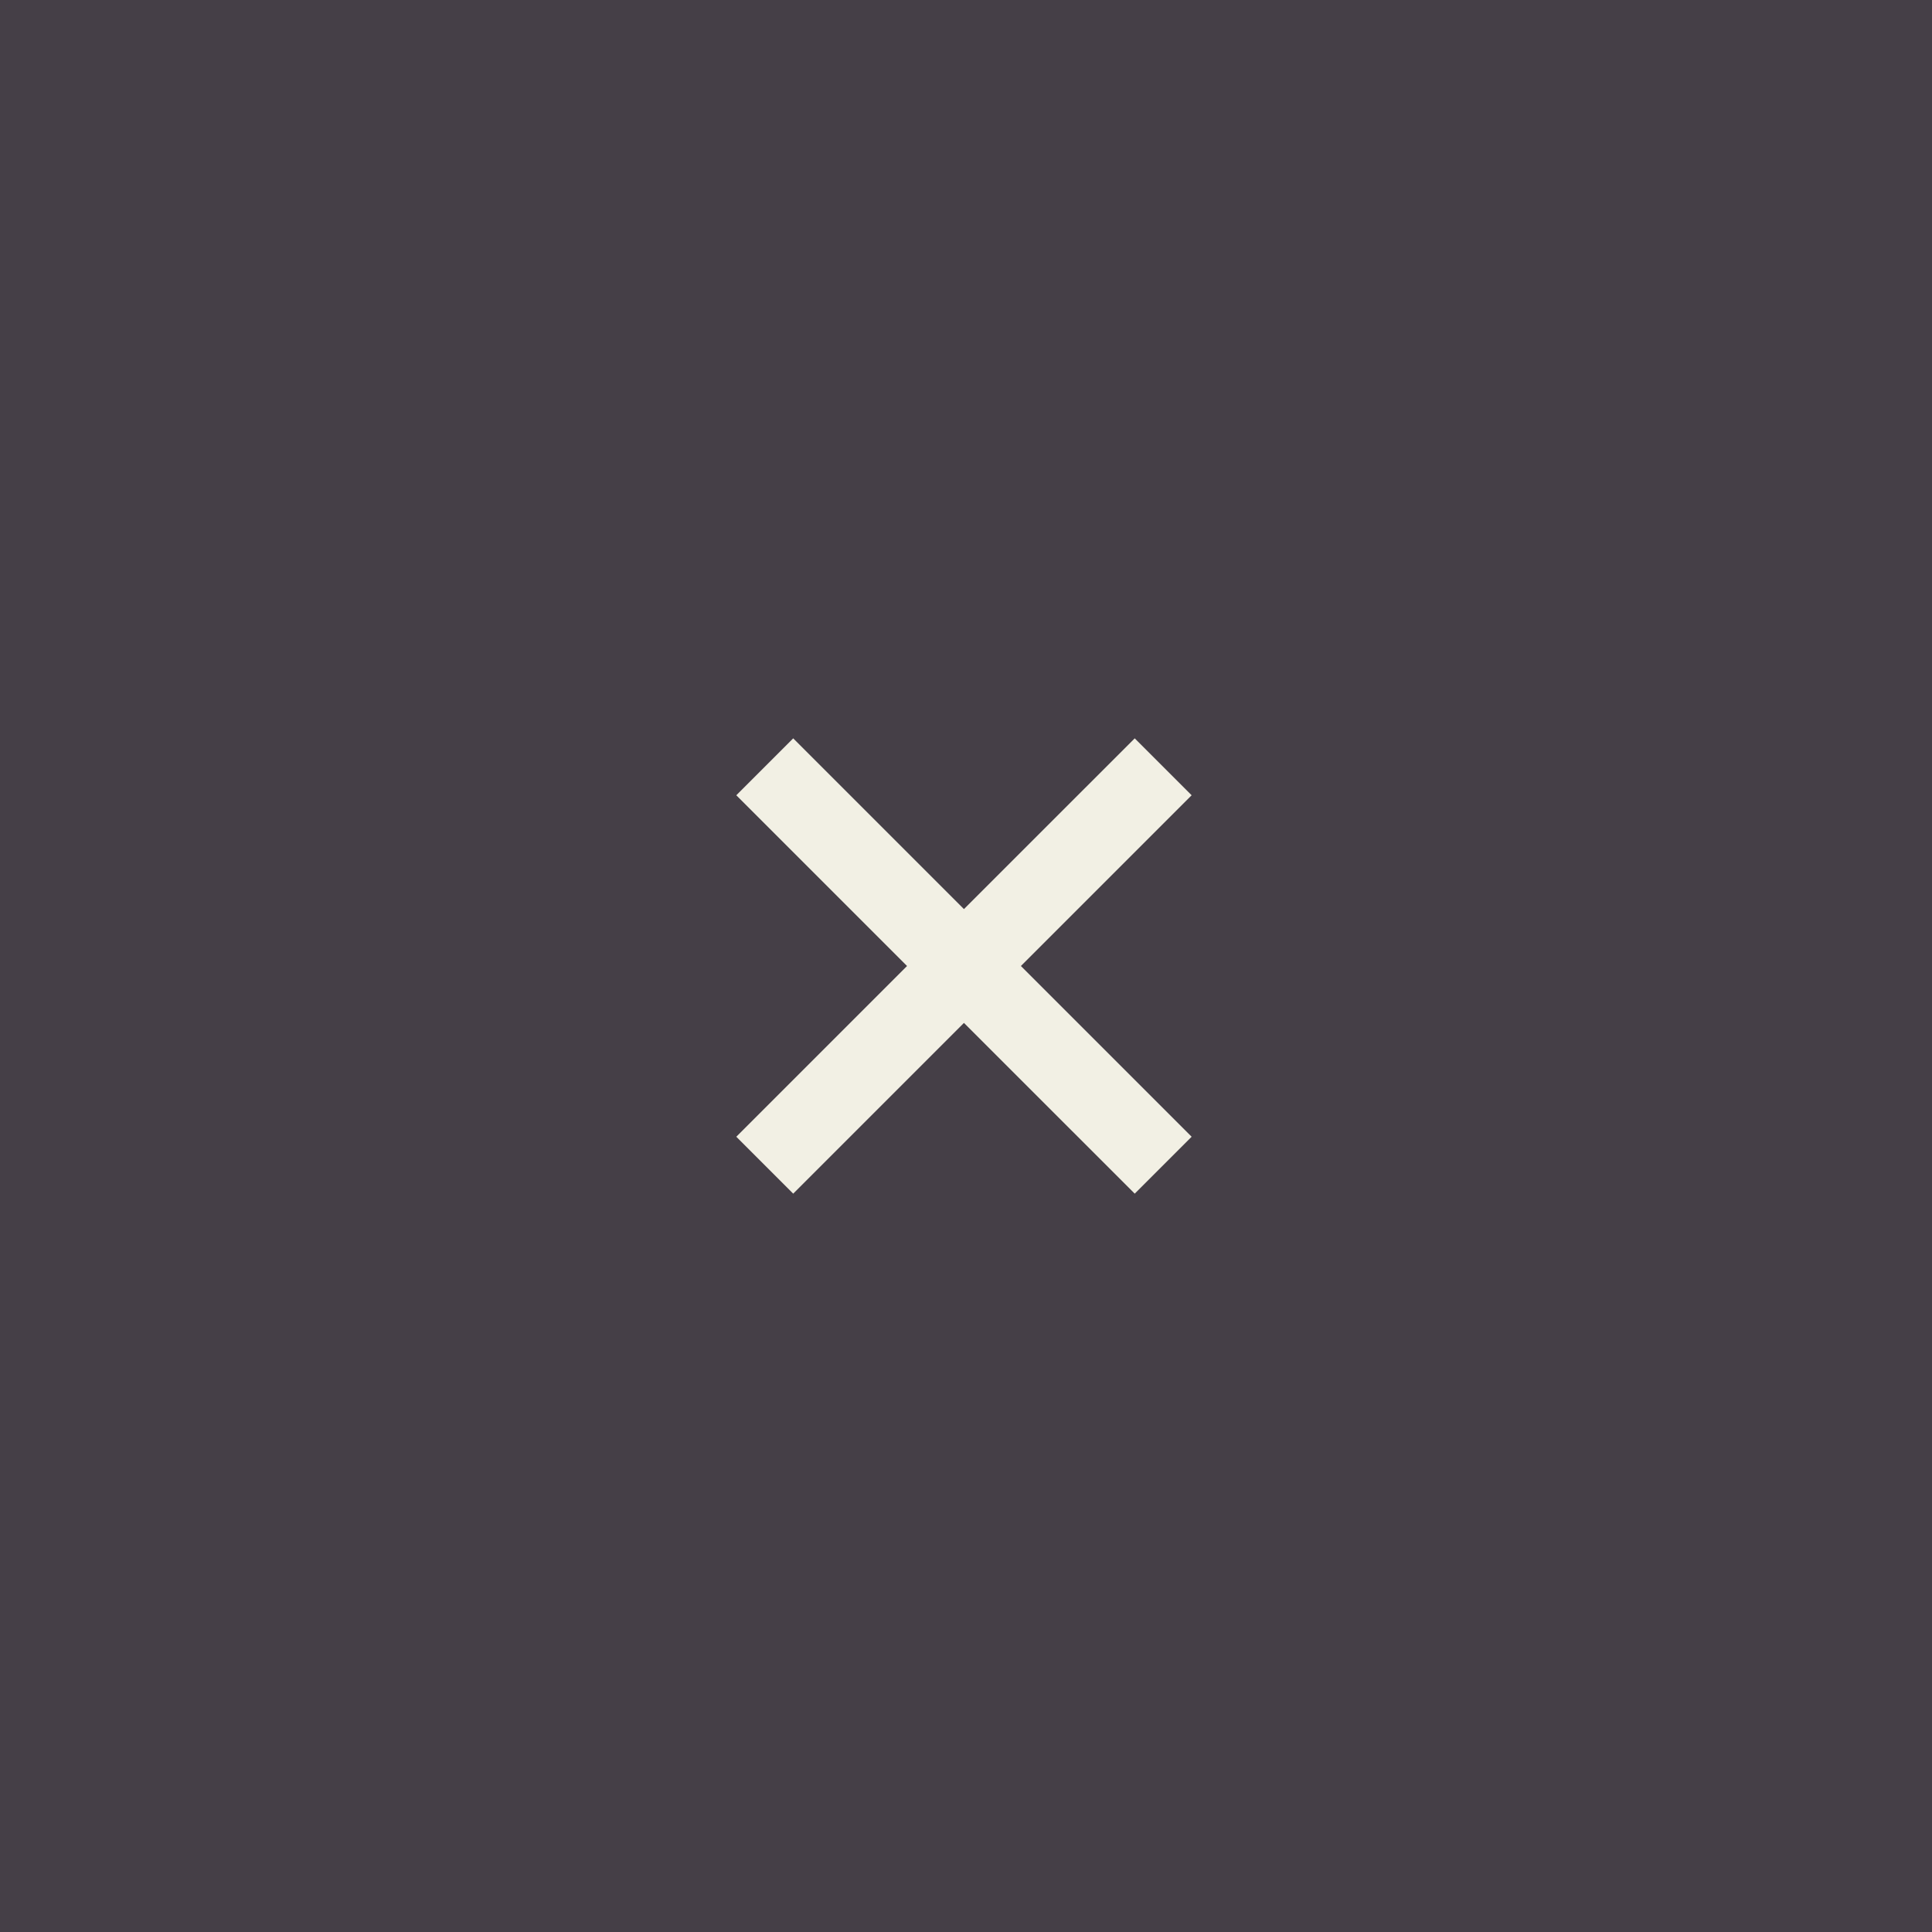
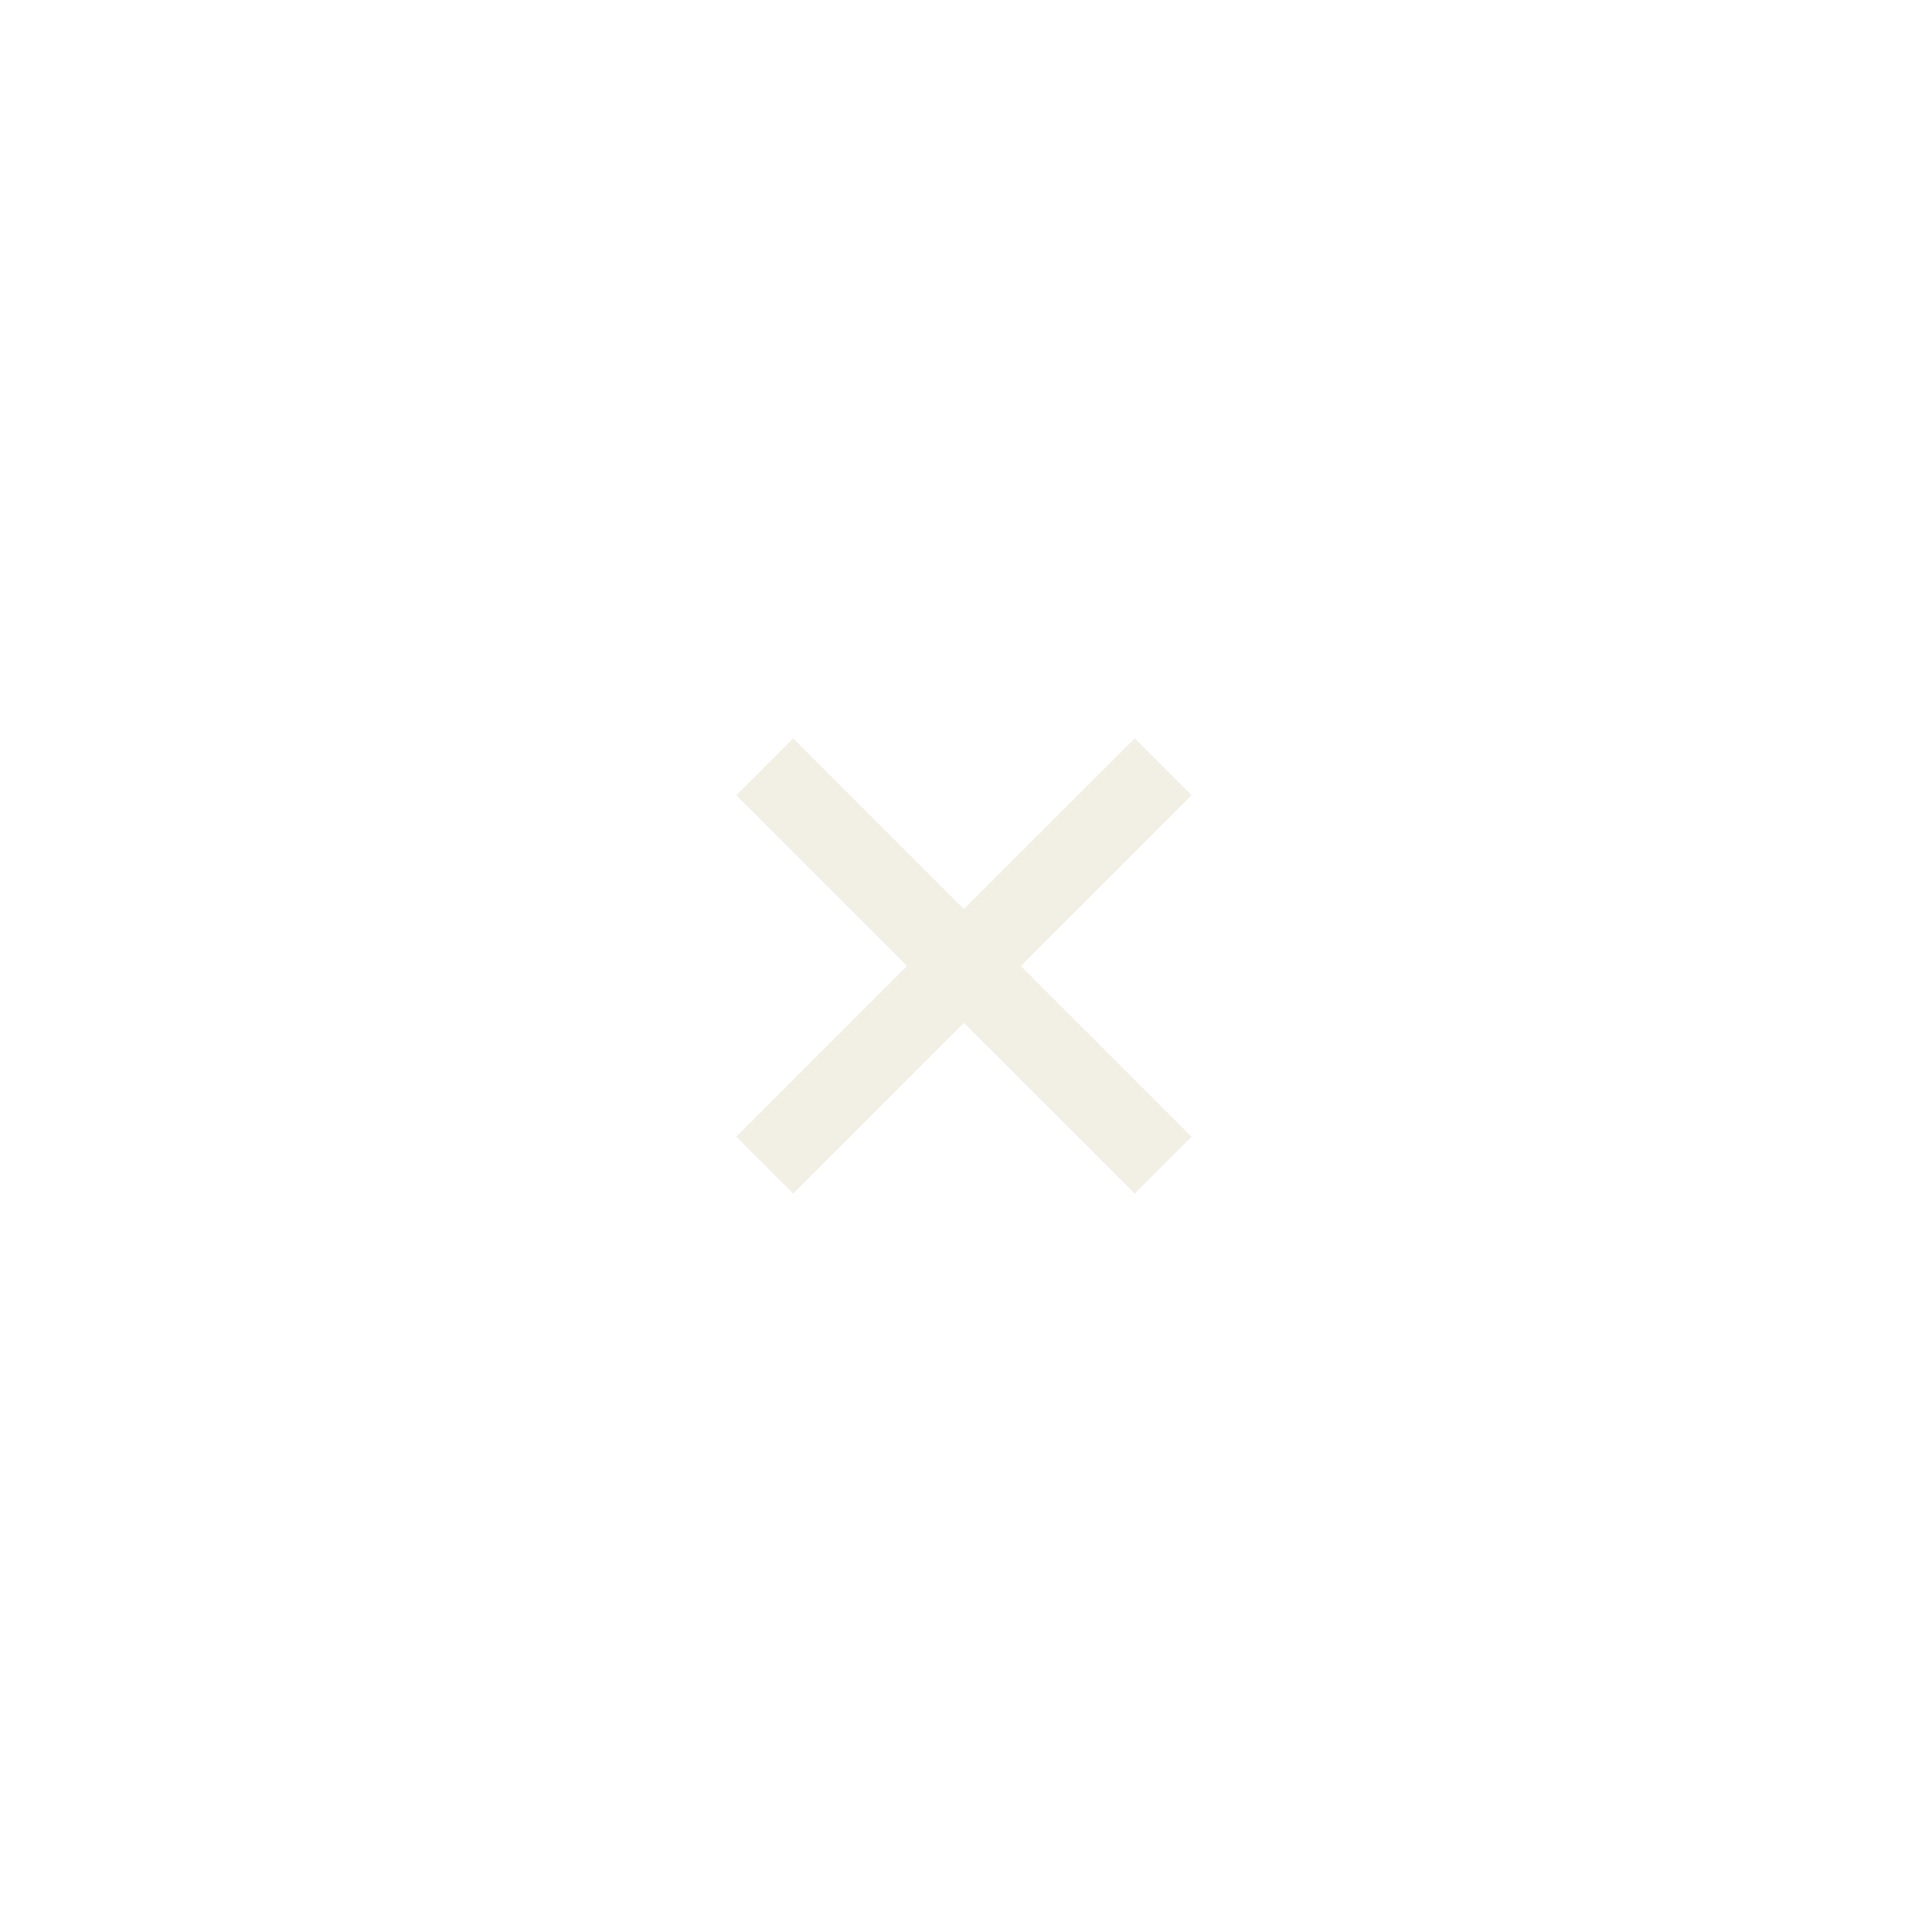
<svg xmlns="http://www.w3.org/2000/svg" width="48" height="48" viewBox="0 0 48 48" fill="none">
-   <rect width="48" height="48" fill="#453F47" />
  <path d="M28.192 18.344L23.949 22.586L19.707 18.344L18.293 19.758L22.535 24L18.293 28.242L19.707 29.656L23.949 25.414L28.192 29.656L29.606 28.242L25.364 24L29.606 19.758L28.192 18.344Z" fill="#F2F0E4" />
</svg>